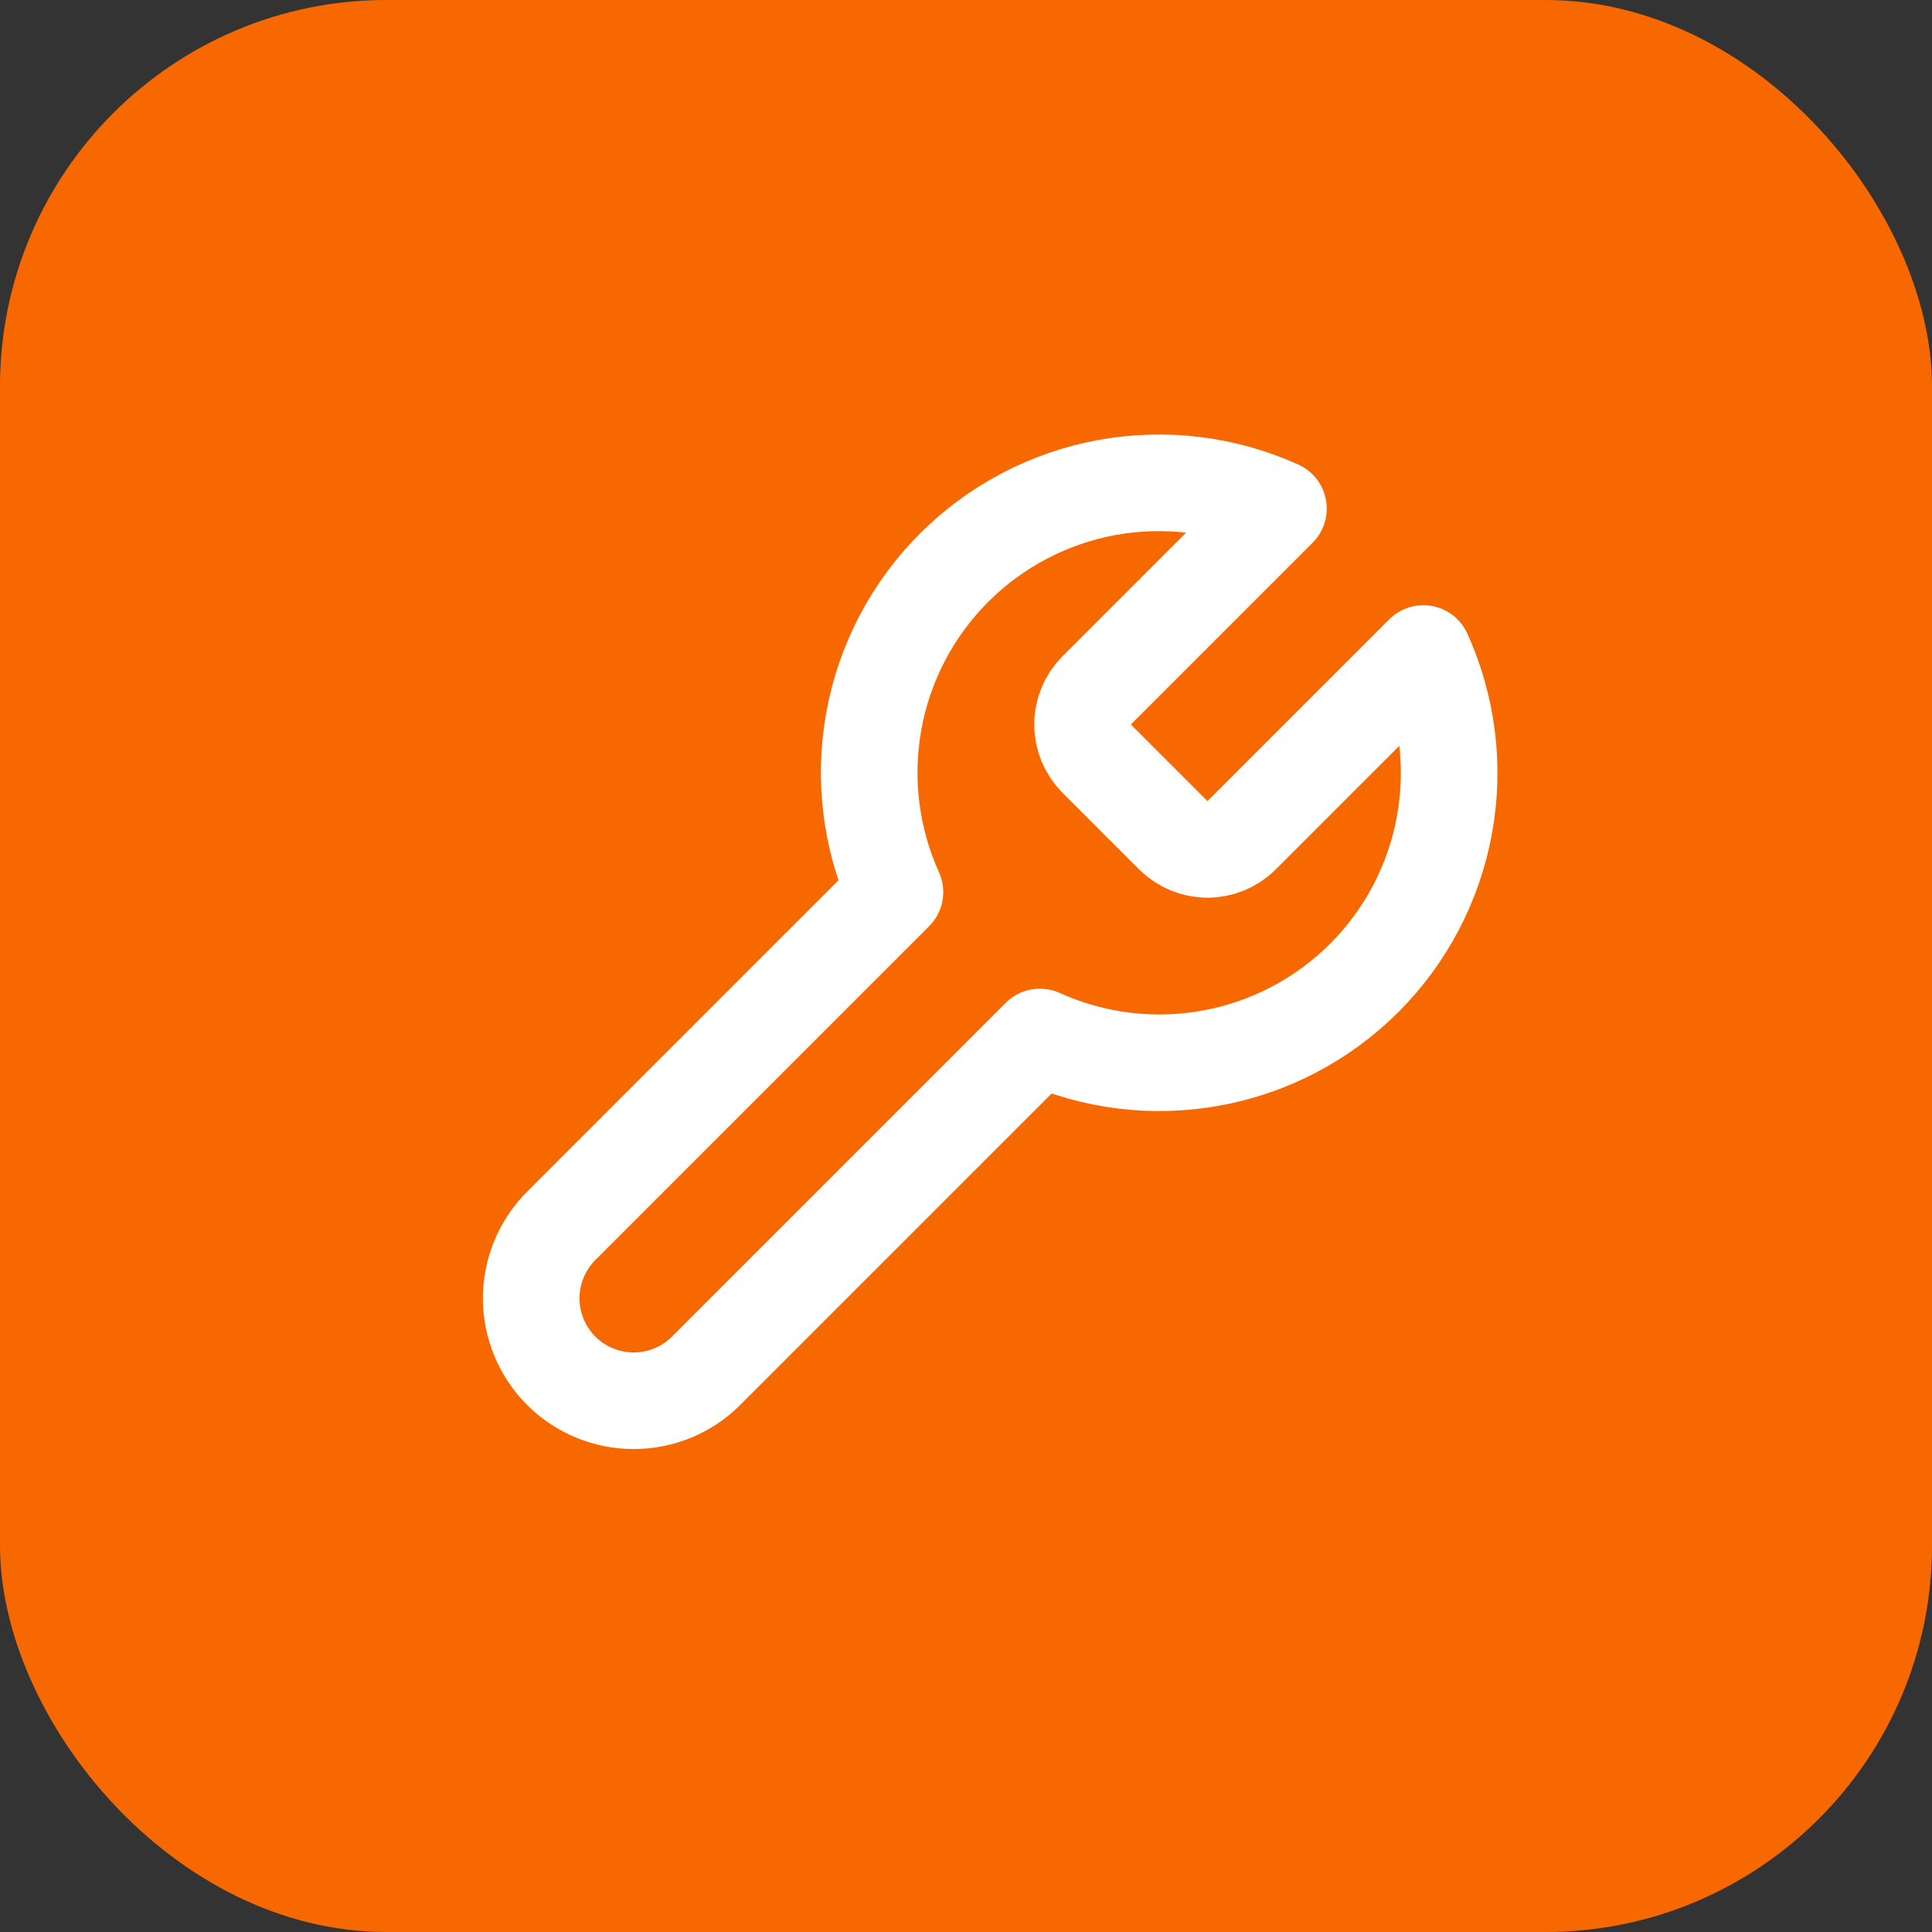
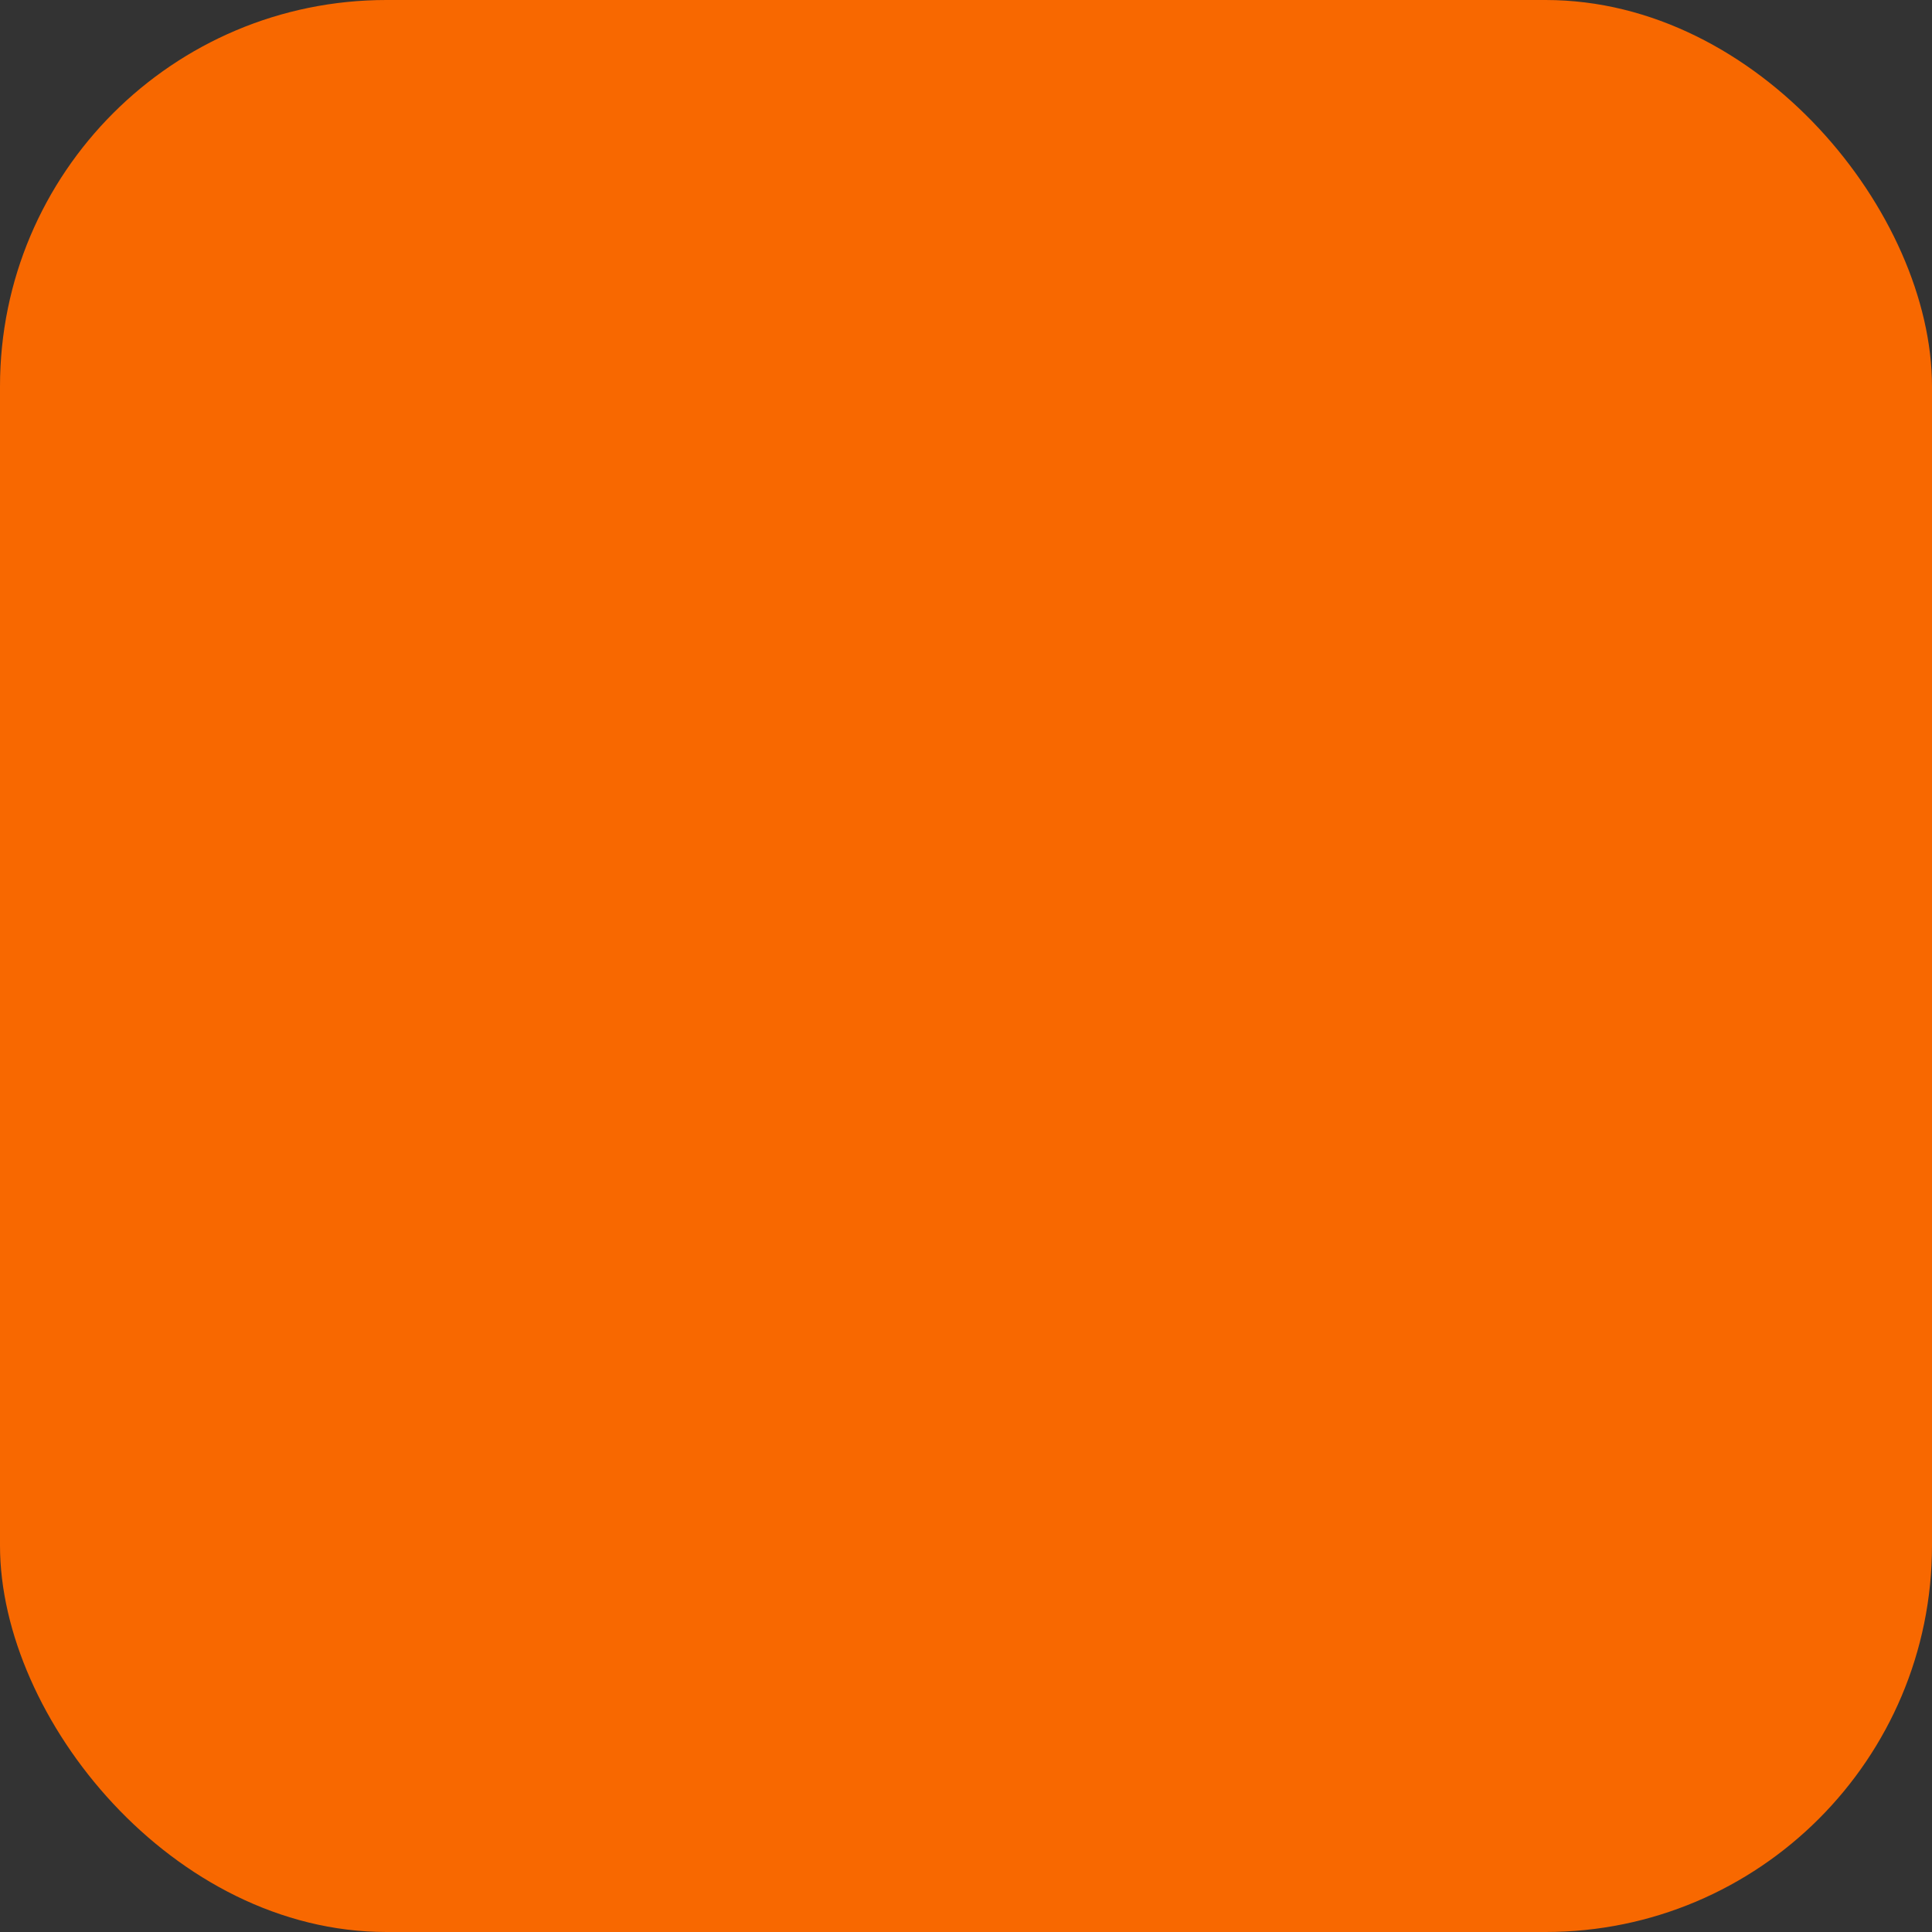
<svg xmlns="http://www.w3.org/2000/svg" width="40" height="40" viewBox="0 0 40 40" fill="none">
  <rect x="0" y="0" width="40" height="40" fill="#333333" stroke="none" />
  <rect width="40" height="40" rx="8" fill="#F86800" />
-   <path d="M22.699 14.3C22.516 14.487 22.413 14.738 22.413 15C22.413 15.261 22.516 15.513 22.699 15.7L24.299 17.3C24.486 17.483 24.738 17.586 24.999 17.586C25.261 17.586 25.512 17.483 25.699 17.3L29.469 13.53C29.972 14.641 30.125 15.879 29.906 17.079C29.687 18.279 29.108 19.384 28.246 20.246C27.383 21.108 26.278 21.688 25.078 21.906C23.879 22.125 22.641 21.973 21.529 21.47L14.619 28.38C14.222 28.778 13.682 29.001 13.119 29.001C12.557 29.001 12.017 28.778 11.619 28.38C11.222 27.982 10.998 27.442 10.998 26.88C10.998 26.317 11.222 25.778 11.619 25.38L18.529 18.47C18.026 17.358 17.874 16.12 18.093 14.921C18.311 13.721 18.891 12.616 19.753 11.754C20.616 10.891 21.72 10.312 22.92 10.093C24.12 9.875 25.358 10.027 26.469 10.53L22.709 14.29L22.699 14.3Z" stroke="white" stroke-width="2" stroke-linecap="round" stroke-linejoin="round" />
</svg>